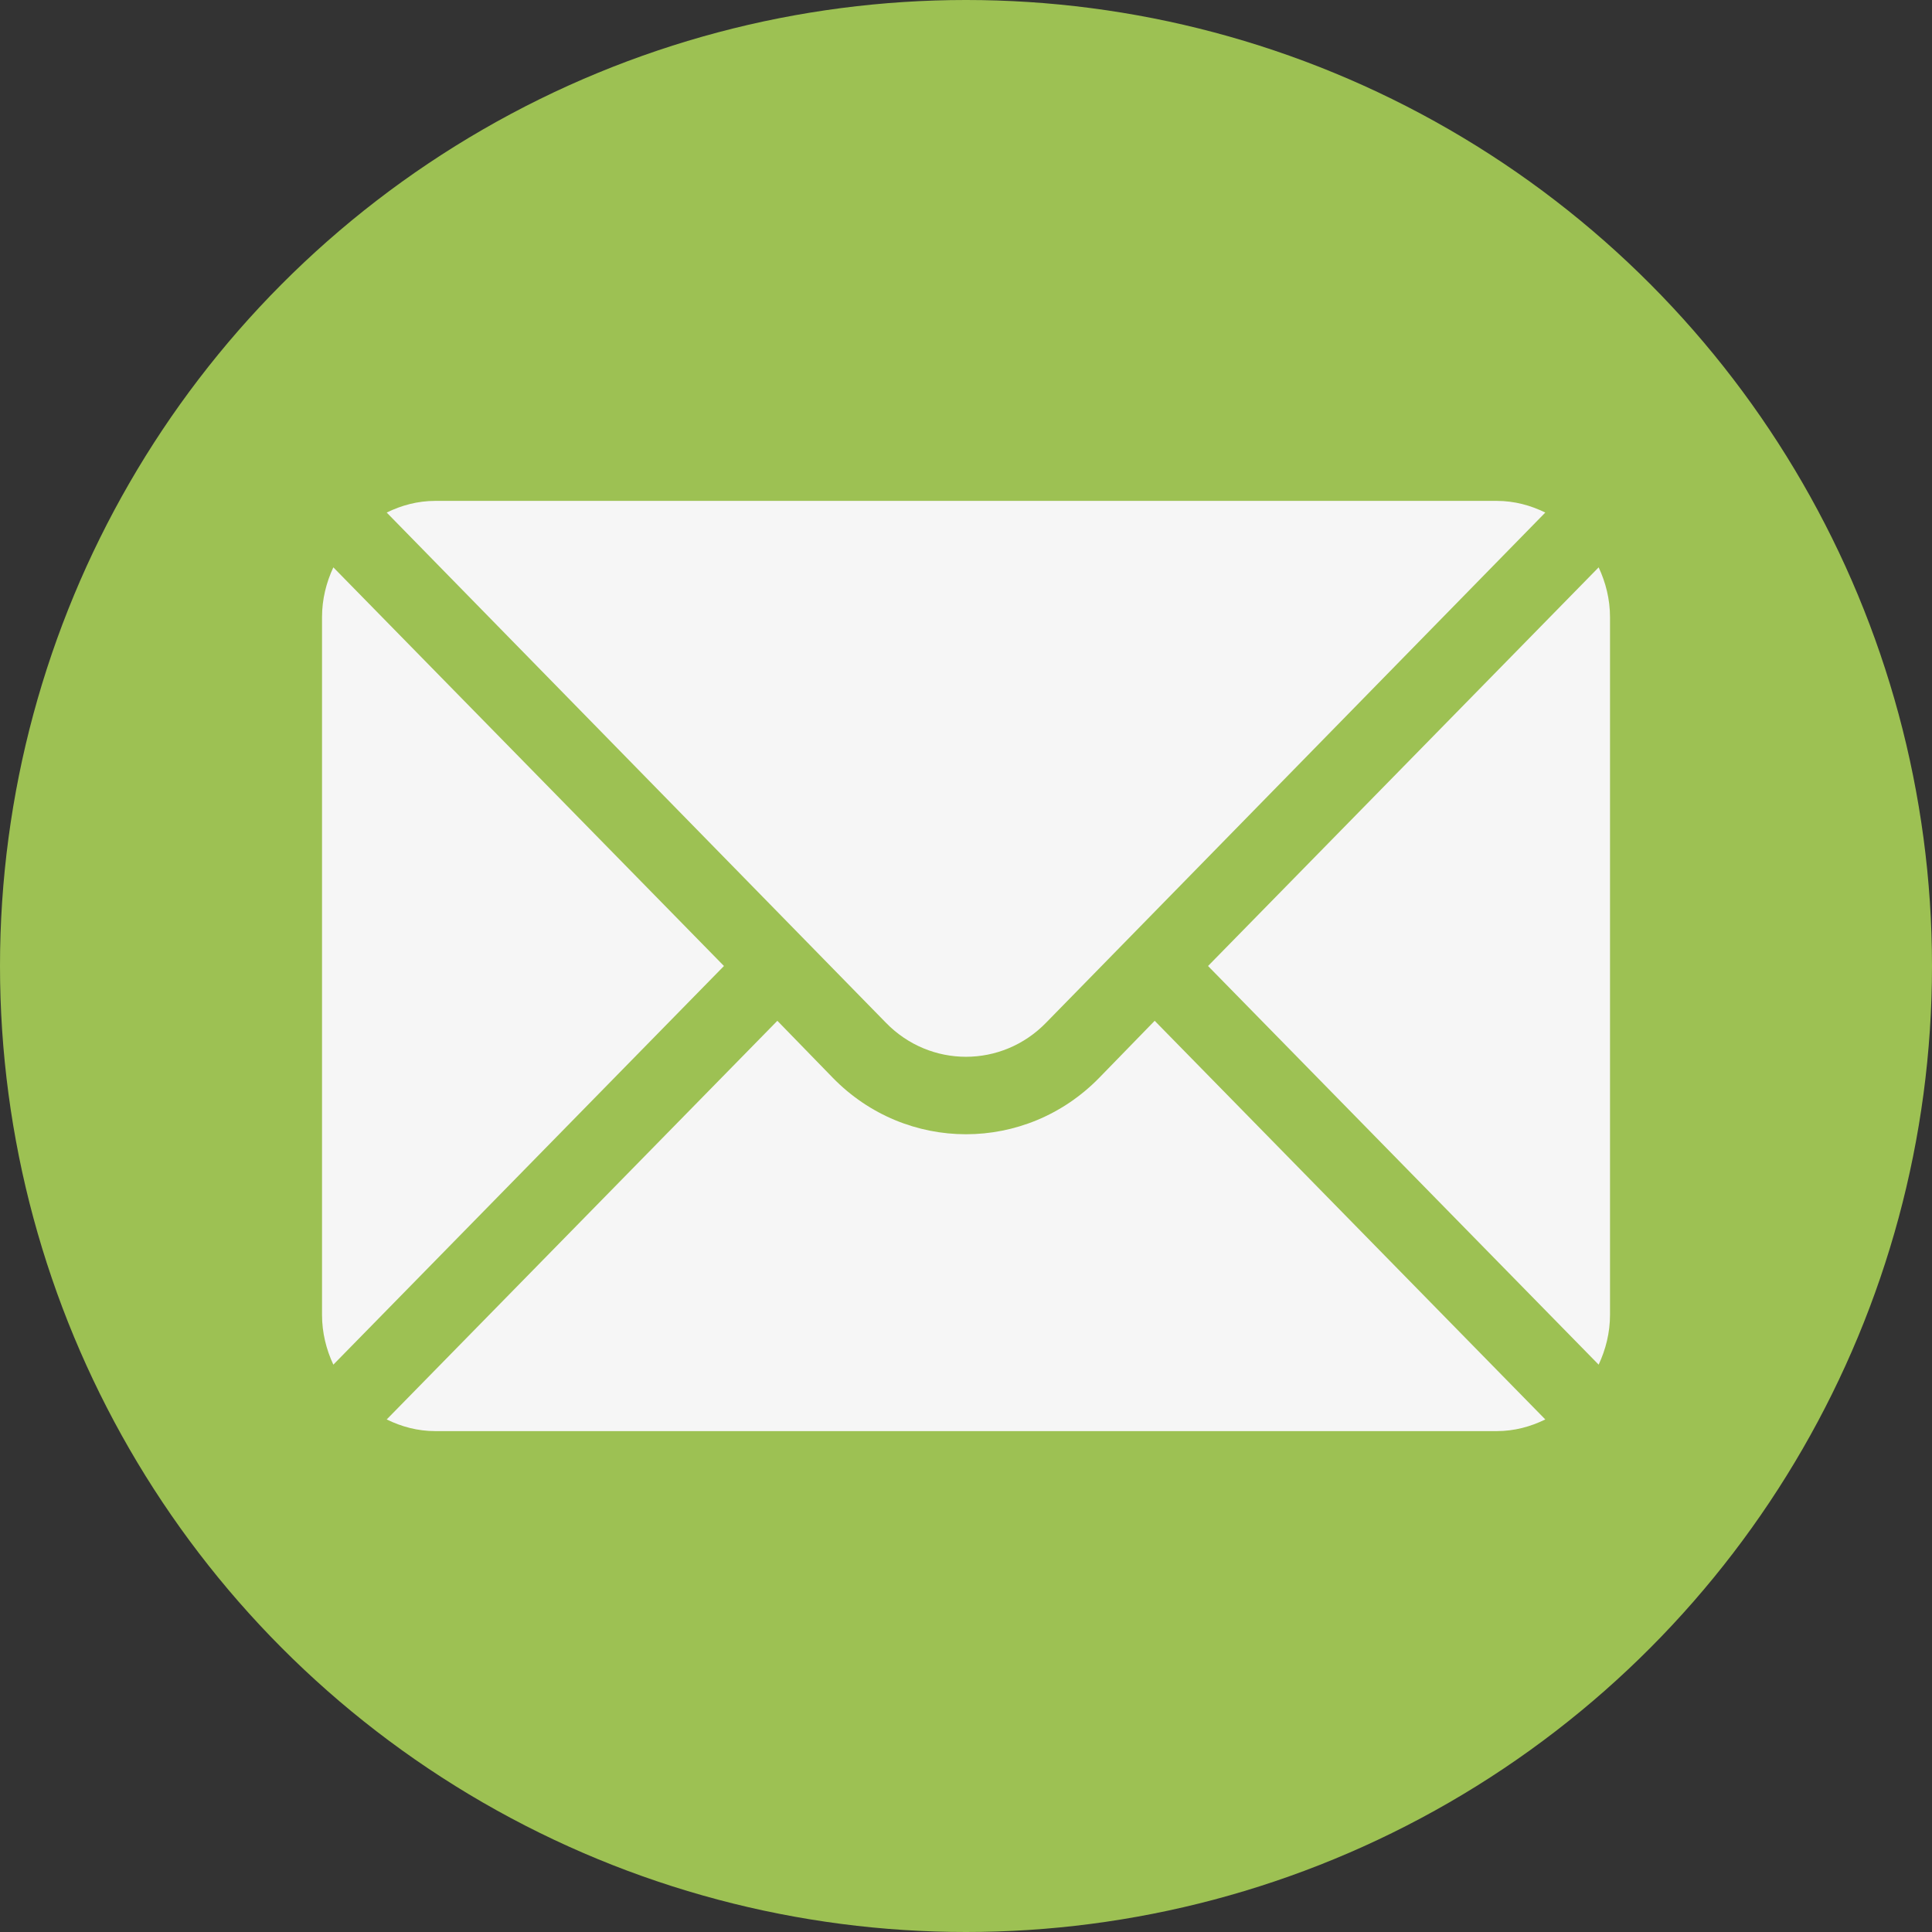
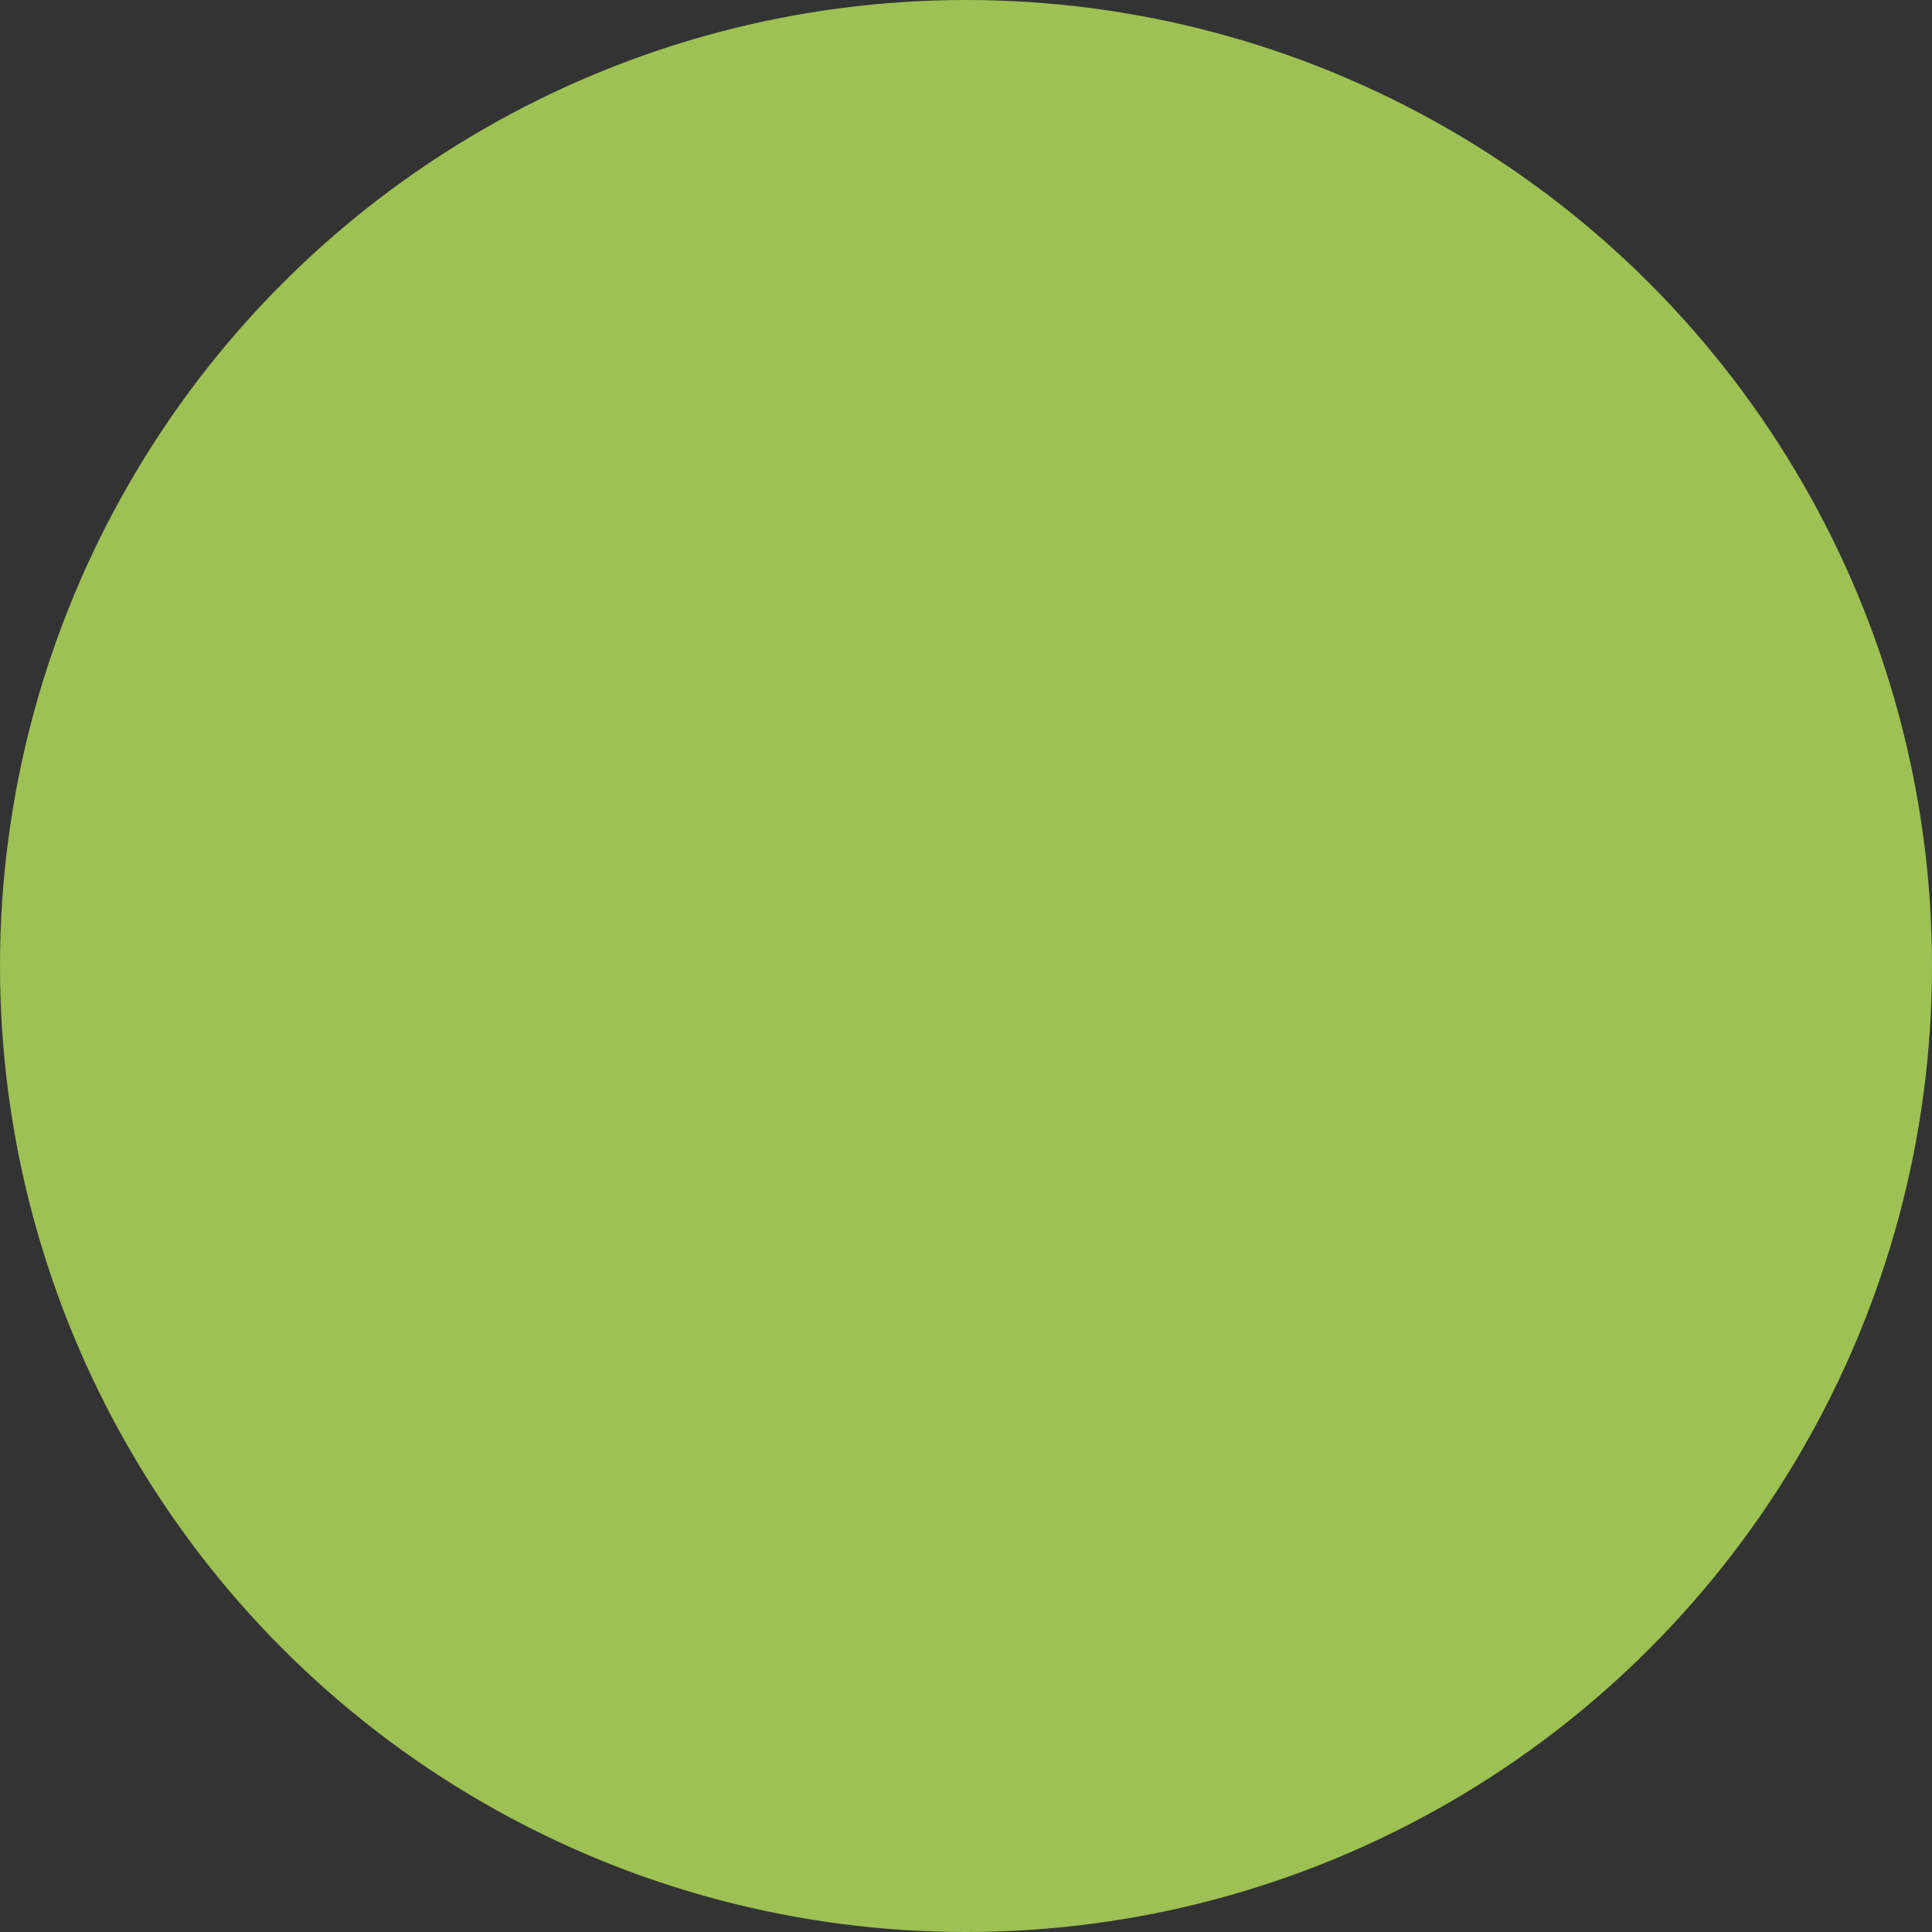
<svg xmlns="http://www.w3.org/2000/svg" width="50" height="50" viewBox="0 0 50 50" fill="none">
  <rect x="0" y="0" width="50" height="50" fill="#333333" stroke="none" />
  <circle cx="25" cy="25" r="25" fill="#9DC153" />
  <g clip-path="url(#clip0_45_61)">
    <path d="M41.373 14.683L31.264 25L41.373 35.317C41.556 34.925 41.667 34.491 41.667 34.028V15.972C41.667 15.509 41.556 15.075 41.373 14.683Z" fill="#F6F6F6" />
    <path d="M38.737 12.963H11.263C10.812 12.963 10.39 13.077 10.008 13.265L22.928 26.469C24.071 27.643 25.928 27.643 27.071 26.469L39.992 13.265C39.61 13.077 39.188 12.963 38.737 12.963Z" fill="#F6F6F6" />
    <path d="M8.627 14.683C8.444 15.075 8.334 15.509 8.334 15.972V34.028C8.334 34.491 8.444 34.925 8.627 35.317L18.736 25L8.627 14.683Z" fill="#F6F6F6" />
    <path d="M29.883 26.418L28.453 27.888C26.549 29.843 23.451 29.843 21.548 27.888L20.118 26.418L10.008 36.735C10.39 36.923 10.812 37.037 11.263 37.037H38.737C39.188 37.037 39.61 36.923 39.992 36.735L29.883 26.418Z" fill="#F6F6F6" />
  </g>
  <defs>
    <clipPath id="clip0_45_61">
-       <rect width="33.333" height="24.074" fill="white" transform="translate(8.334 12.963)" />
-     </clipPath>
+       </clipPath>
  </defs>
</svg>